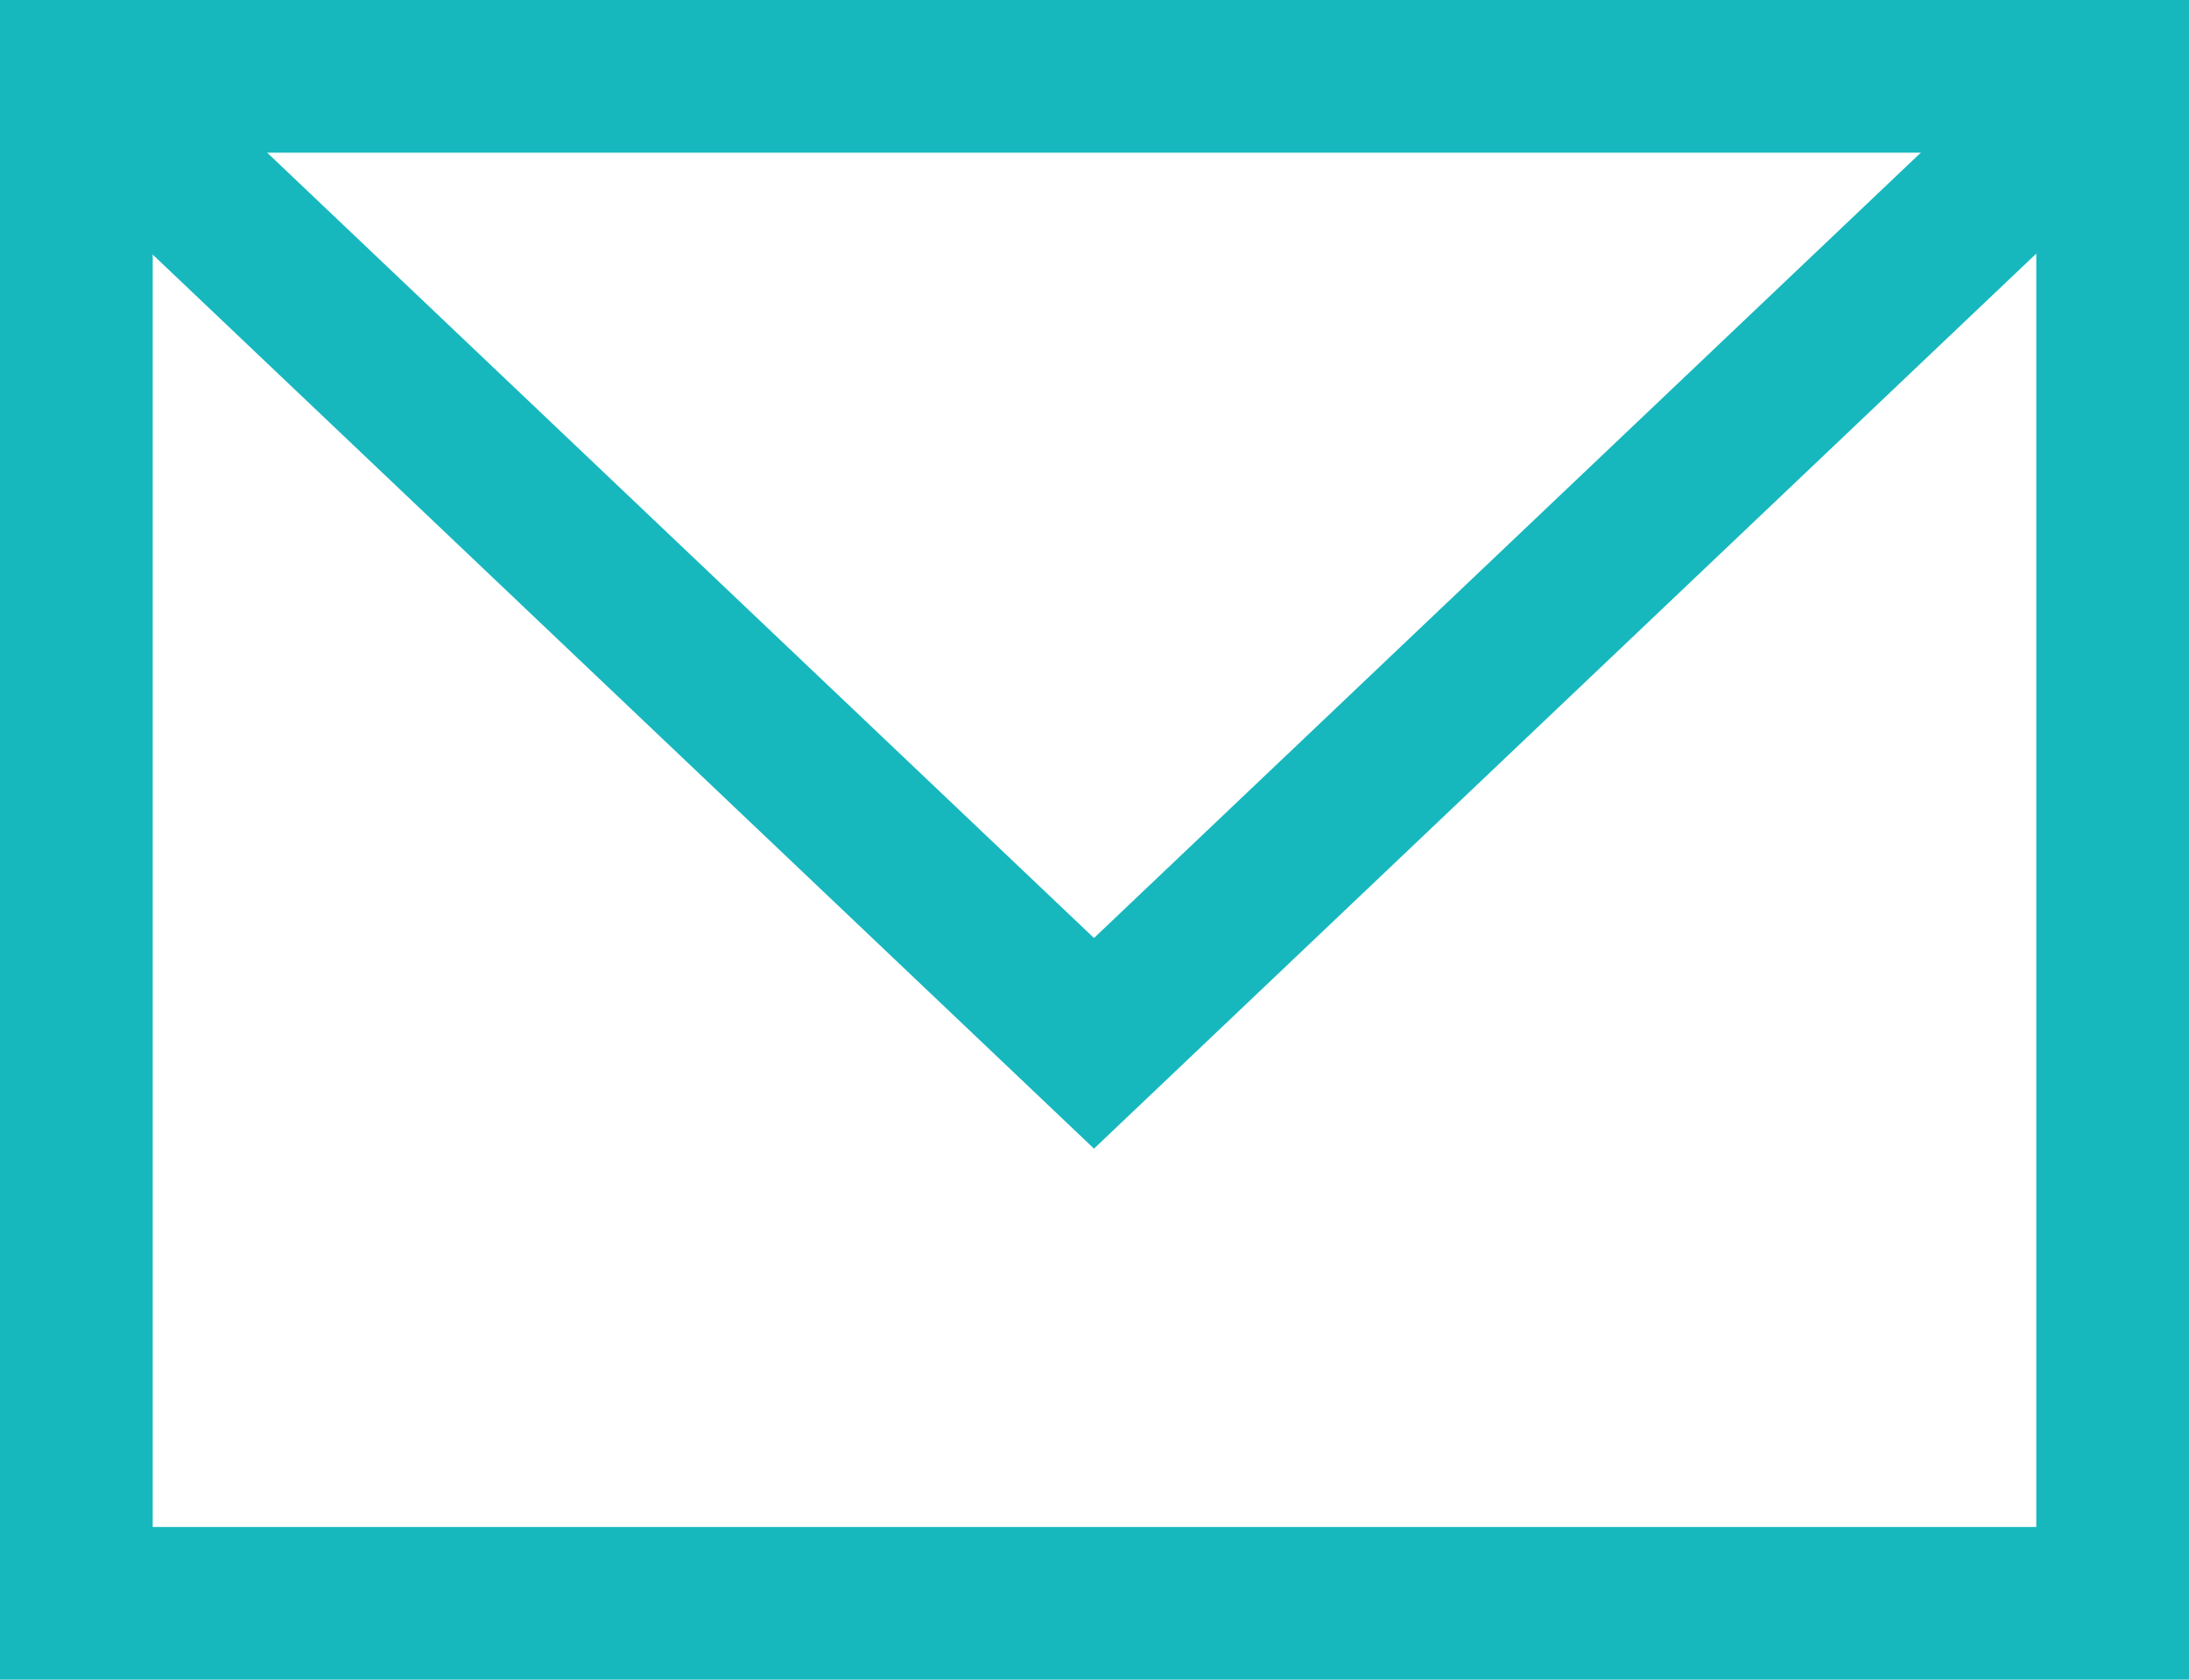
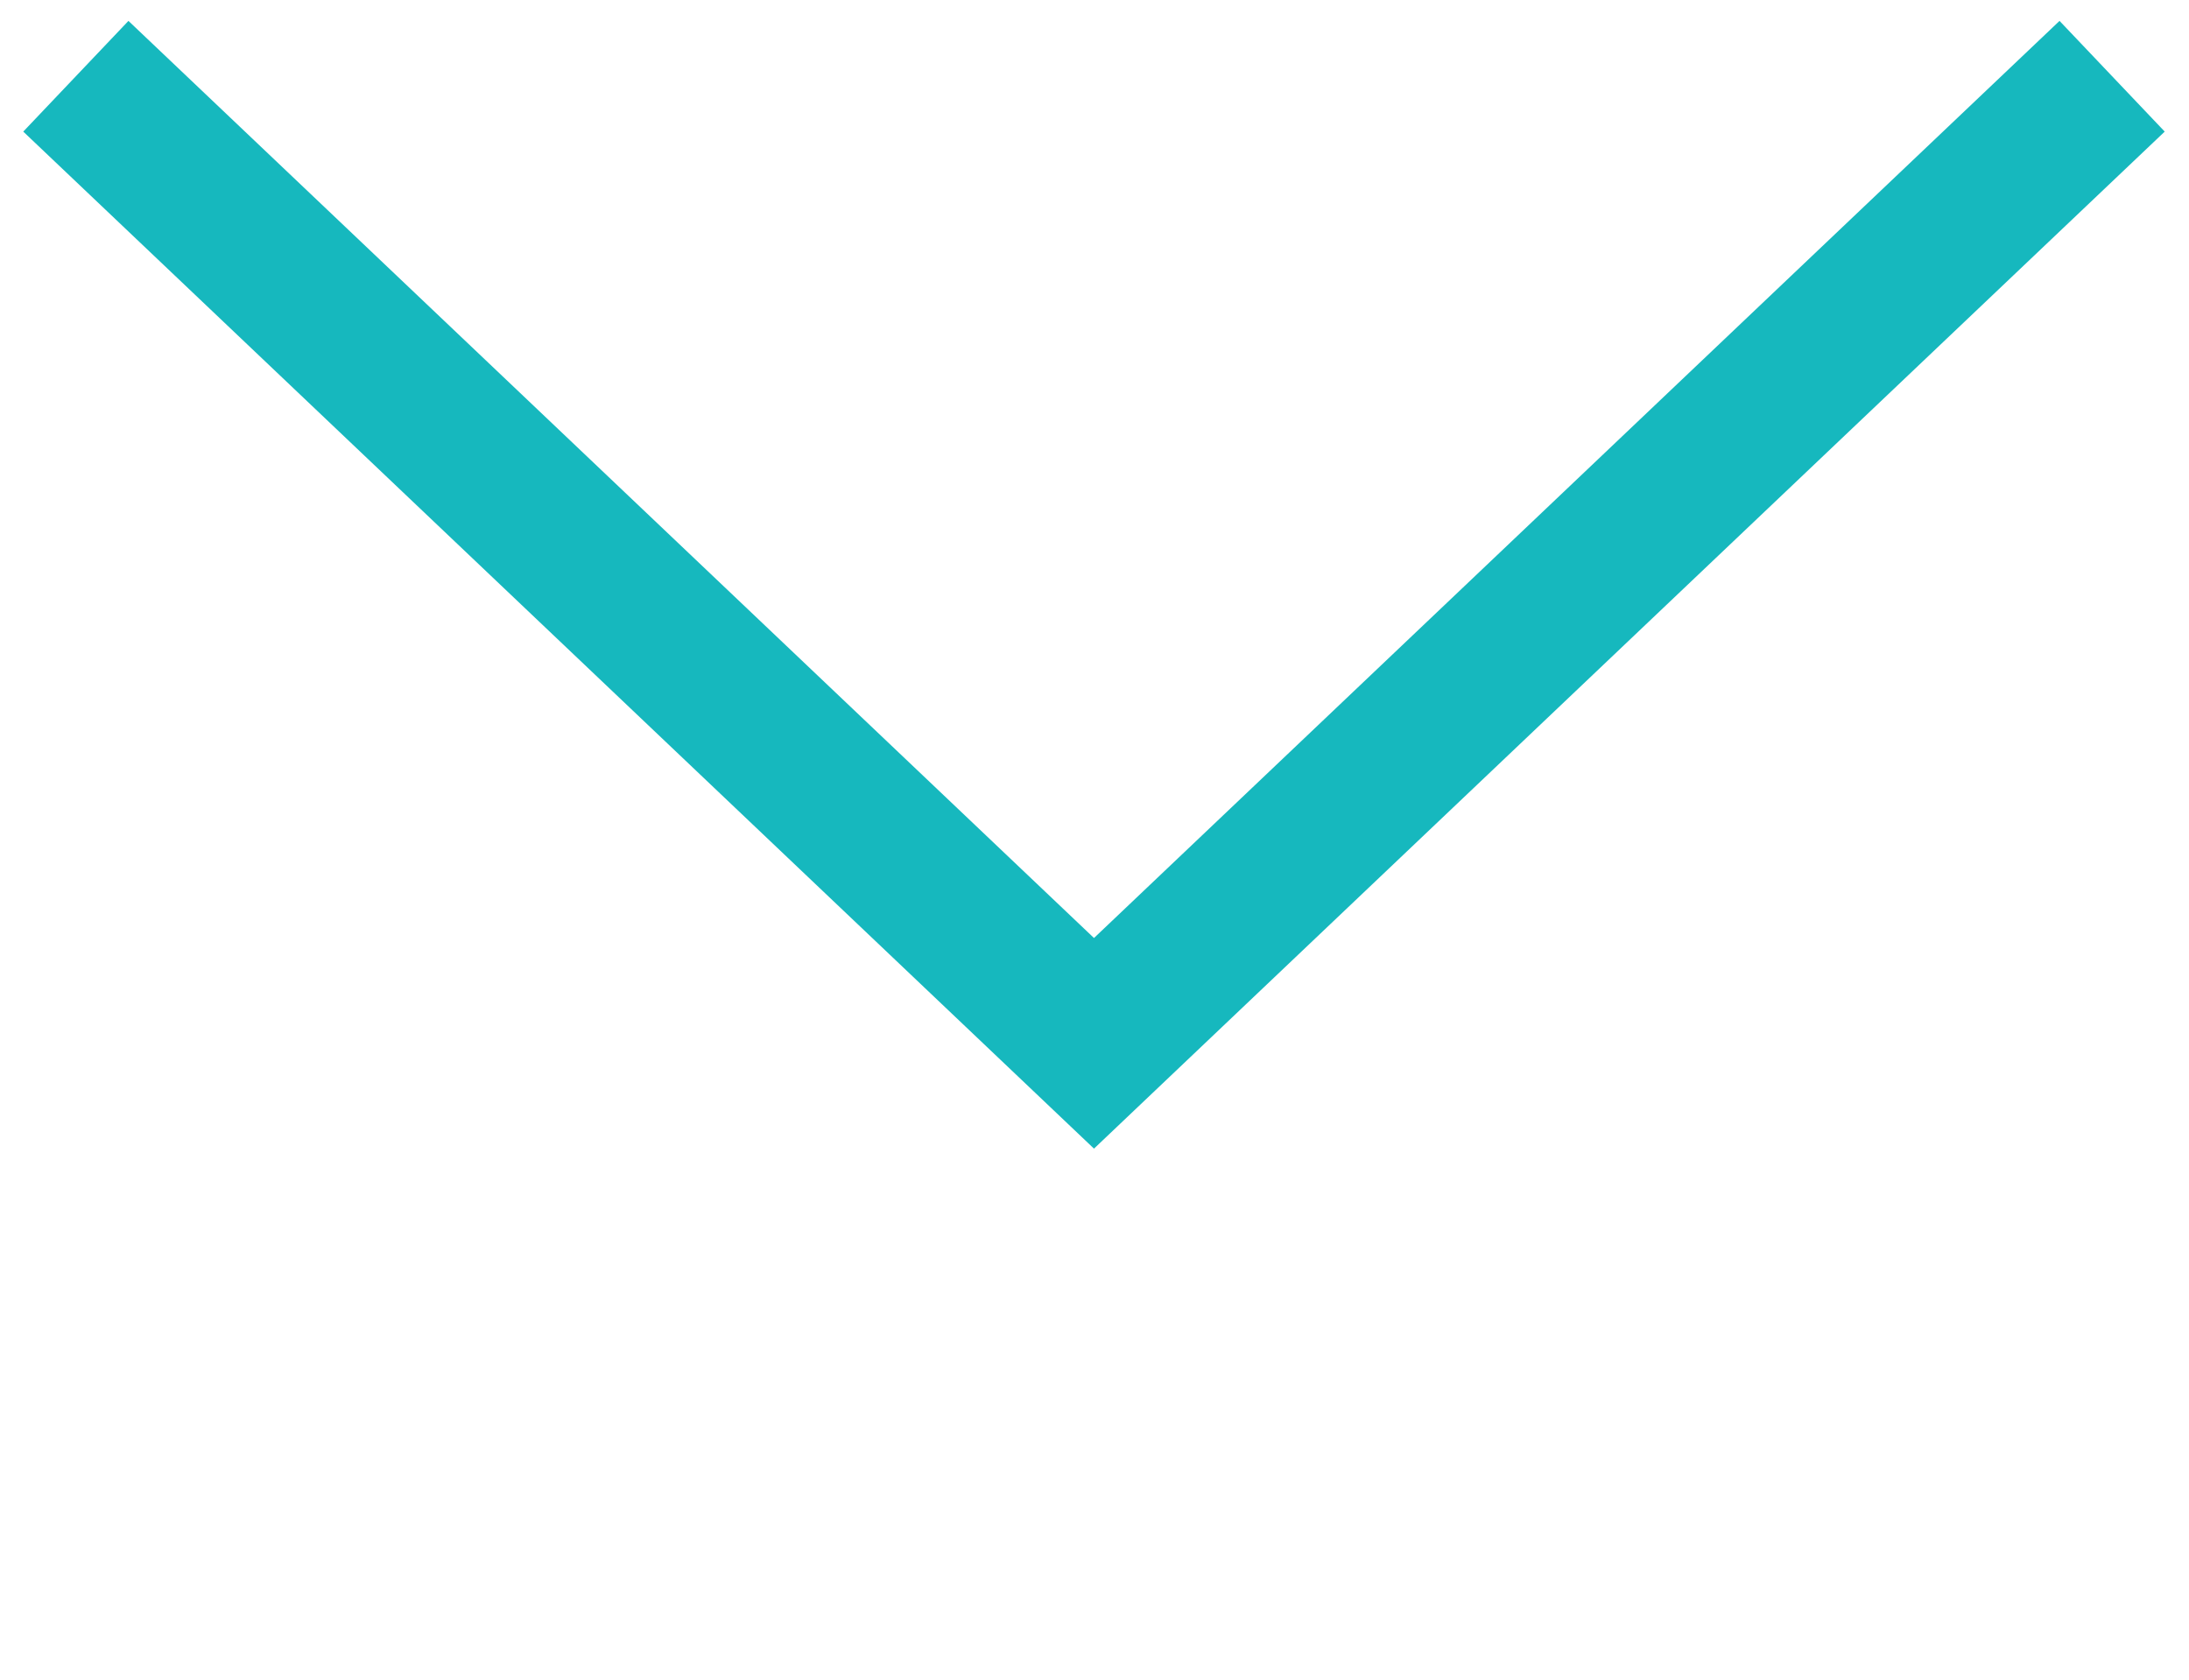
<svg xmlns="http://www.w3.org/2000/svg" width="21.5" height="16.5" viewBox="0 0 21.5 16.5">
  <g id="Group_1603" data-name="Group 1603" transform="translate(-957.755 -582.57)">
-     <rect id="Rectangle_493" data-name="Rectangle 493" width="20" height="15" transform="translate(958.505 583.32)" fill="none" stroke="#16b8be" stroke-miterlimit="10" stroke-width="1.5" />
    <path id="Path_1779" data-name="Path 1779" d="M958.5,583.319l10,9.5,10-9.5" fill="none" stroke="#16b8be" stroke-miterlimit="10" stroke-width="1.5" />
  </g>
</svg>